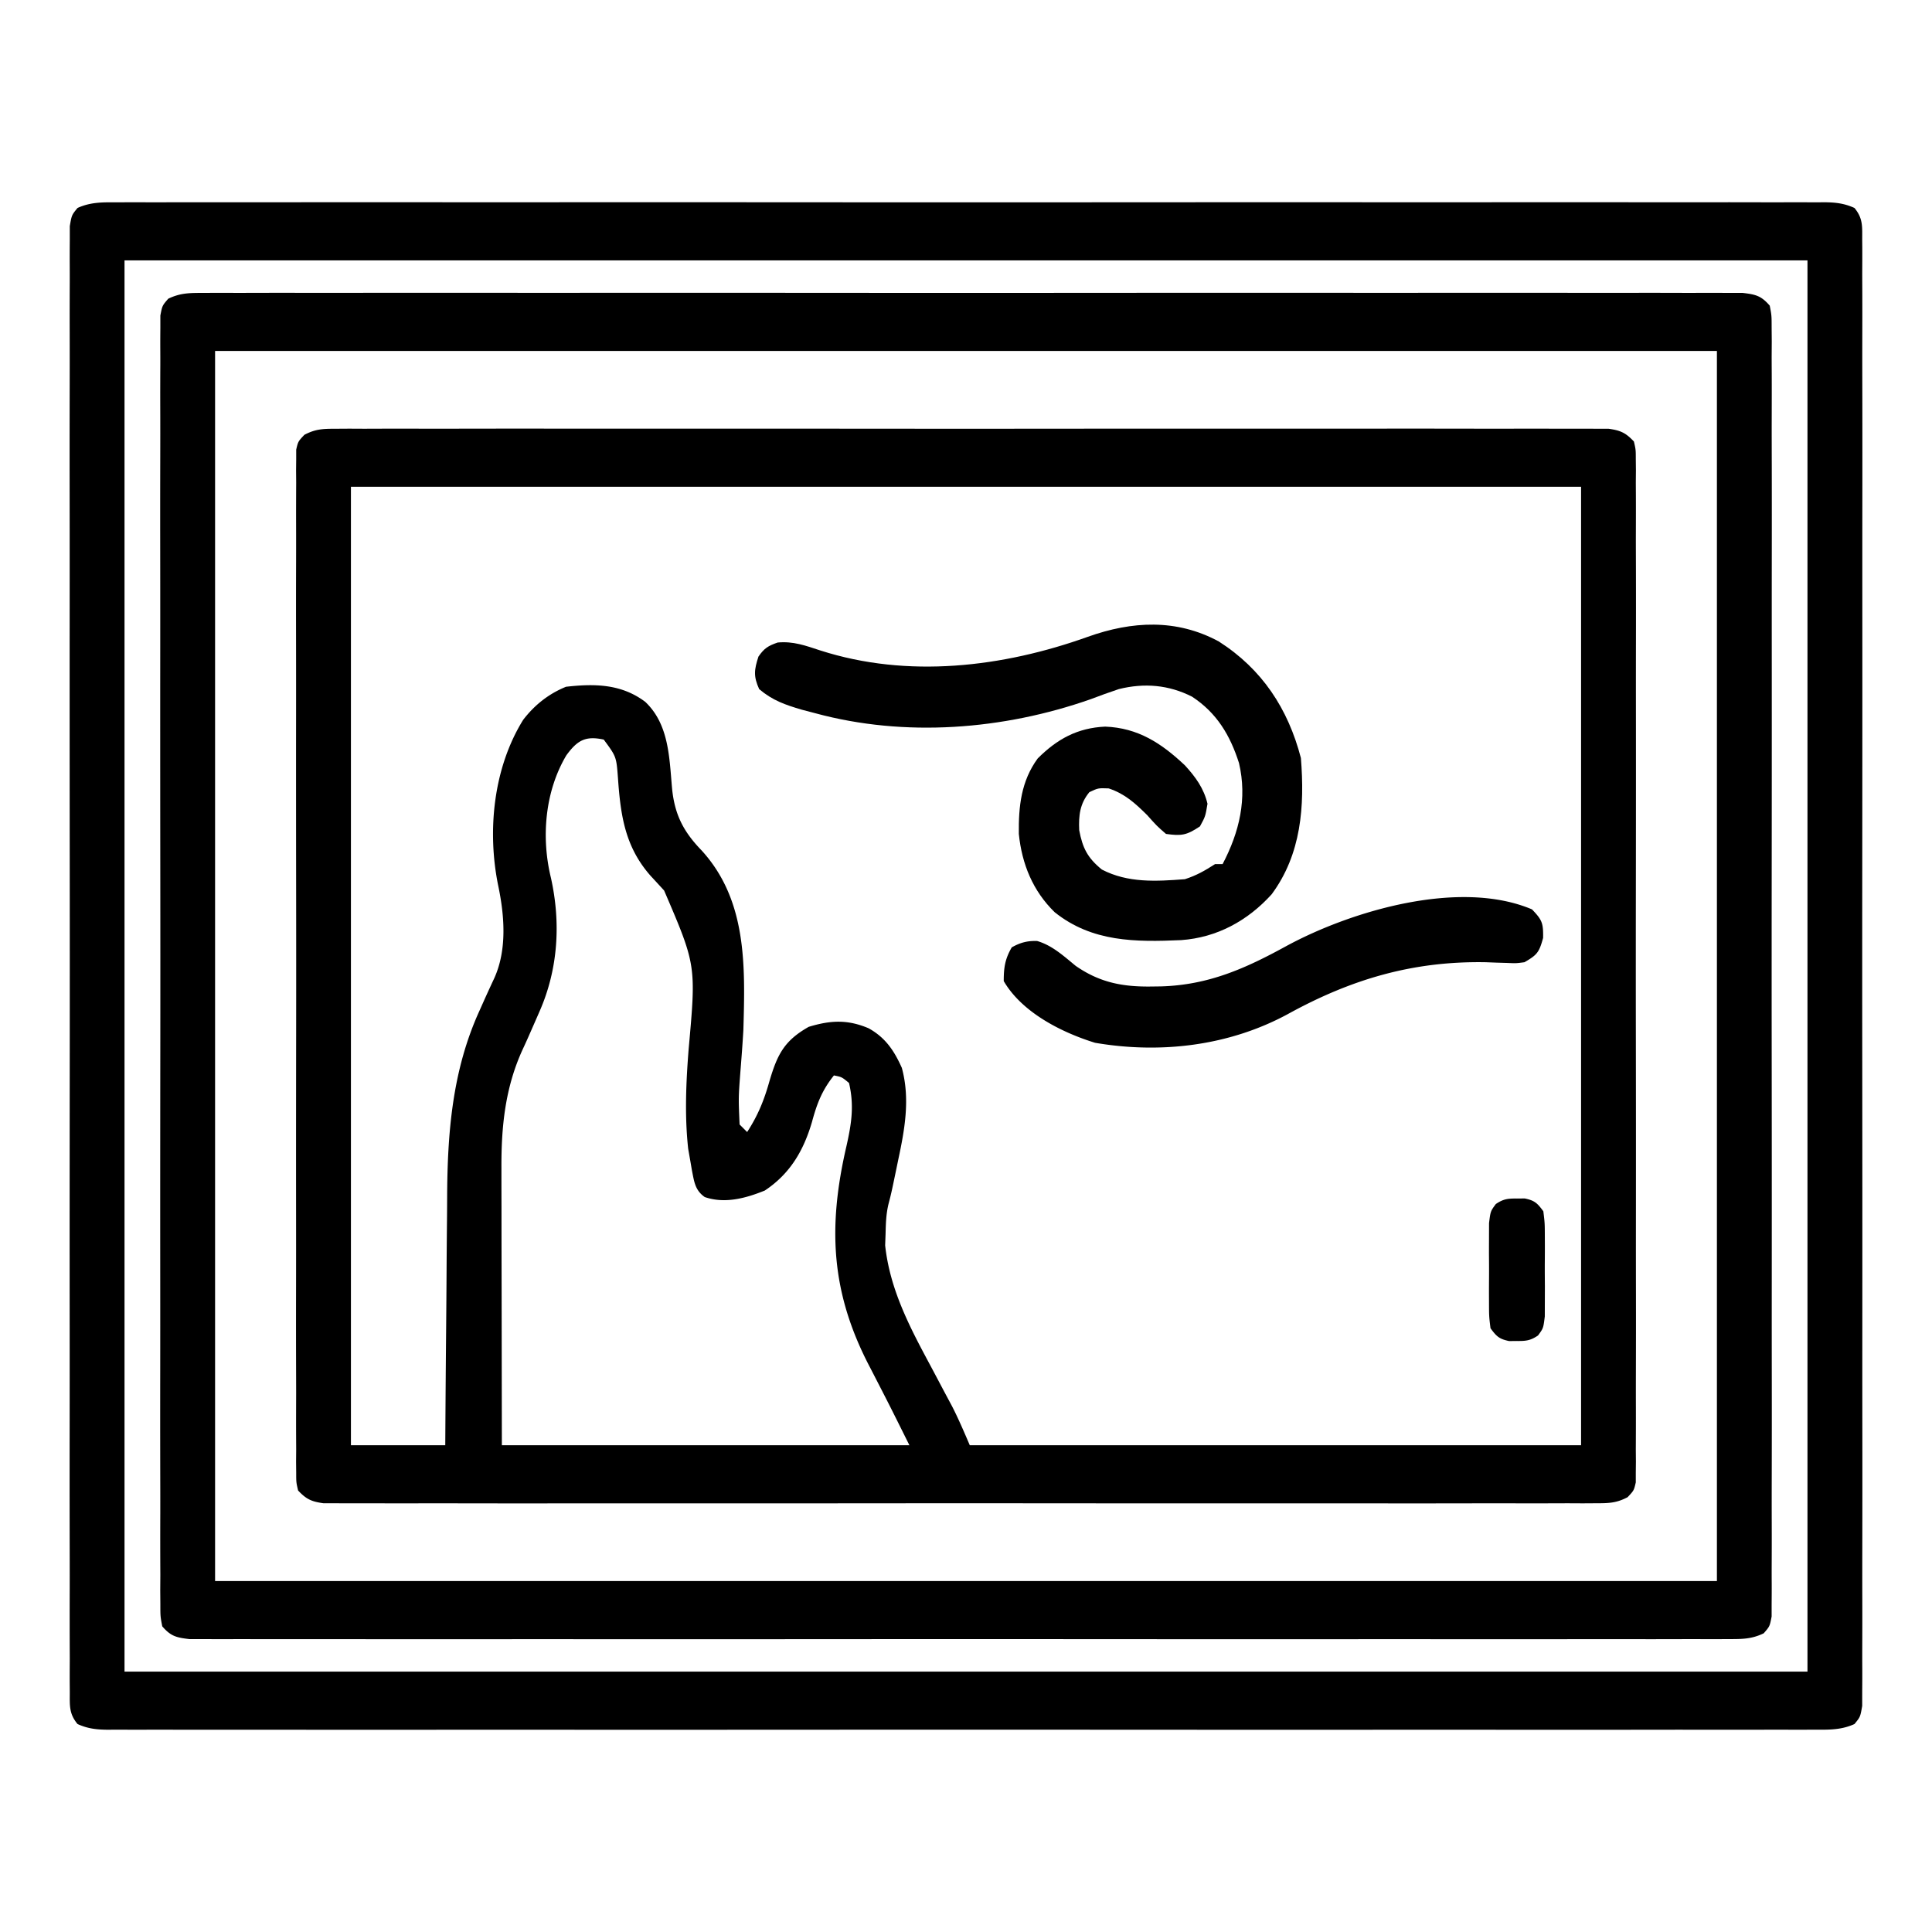
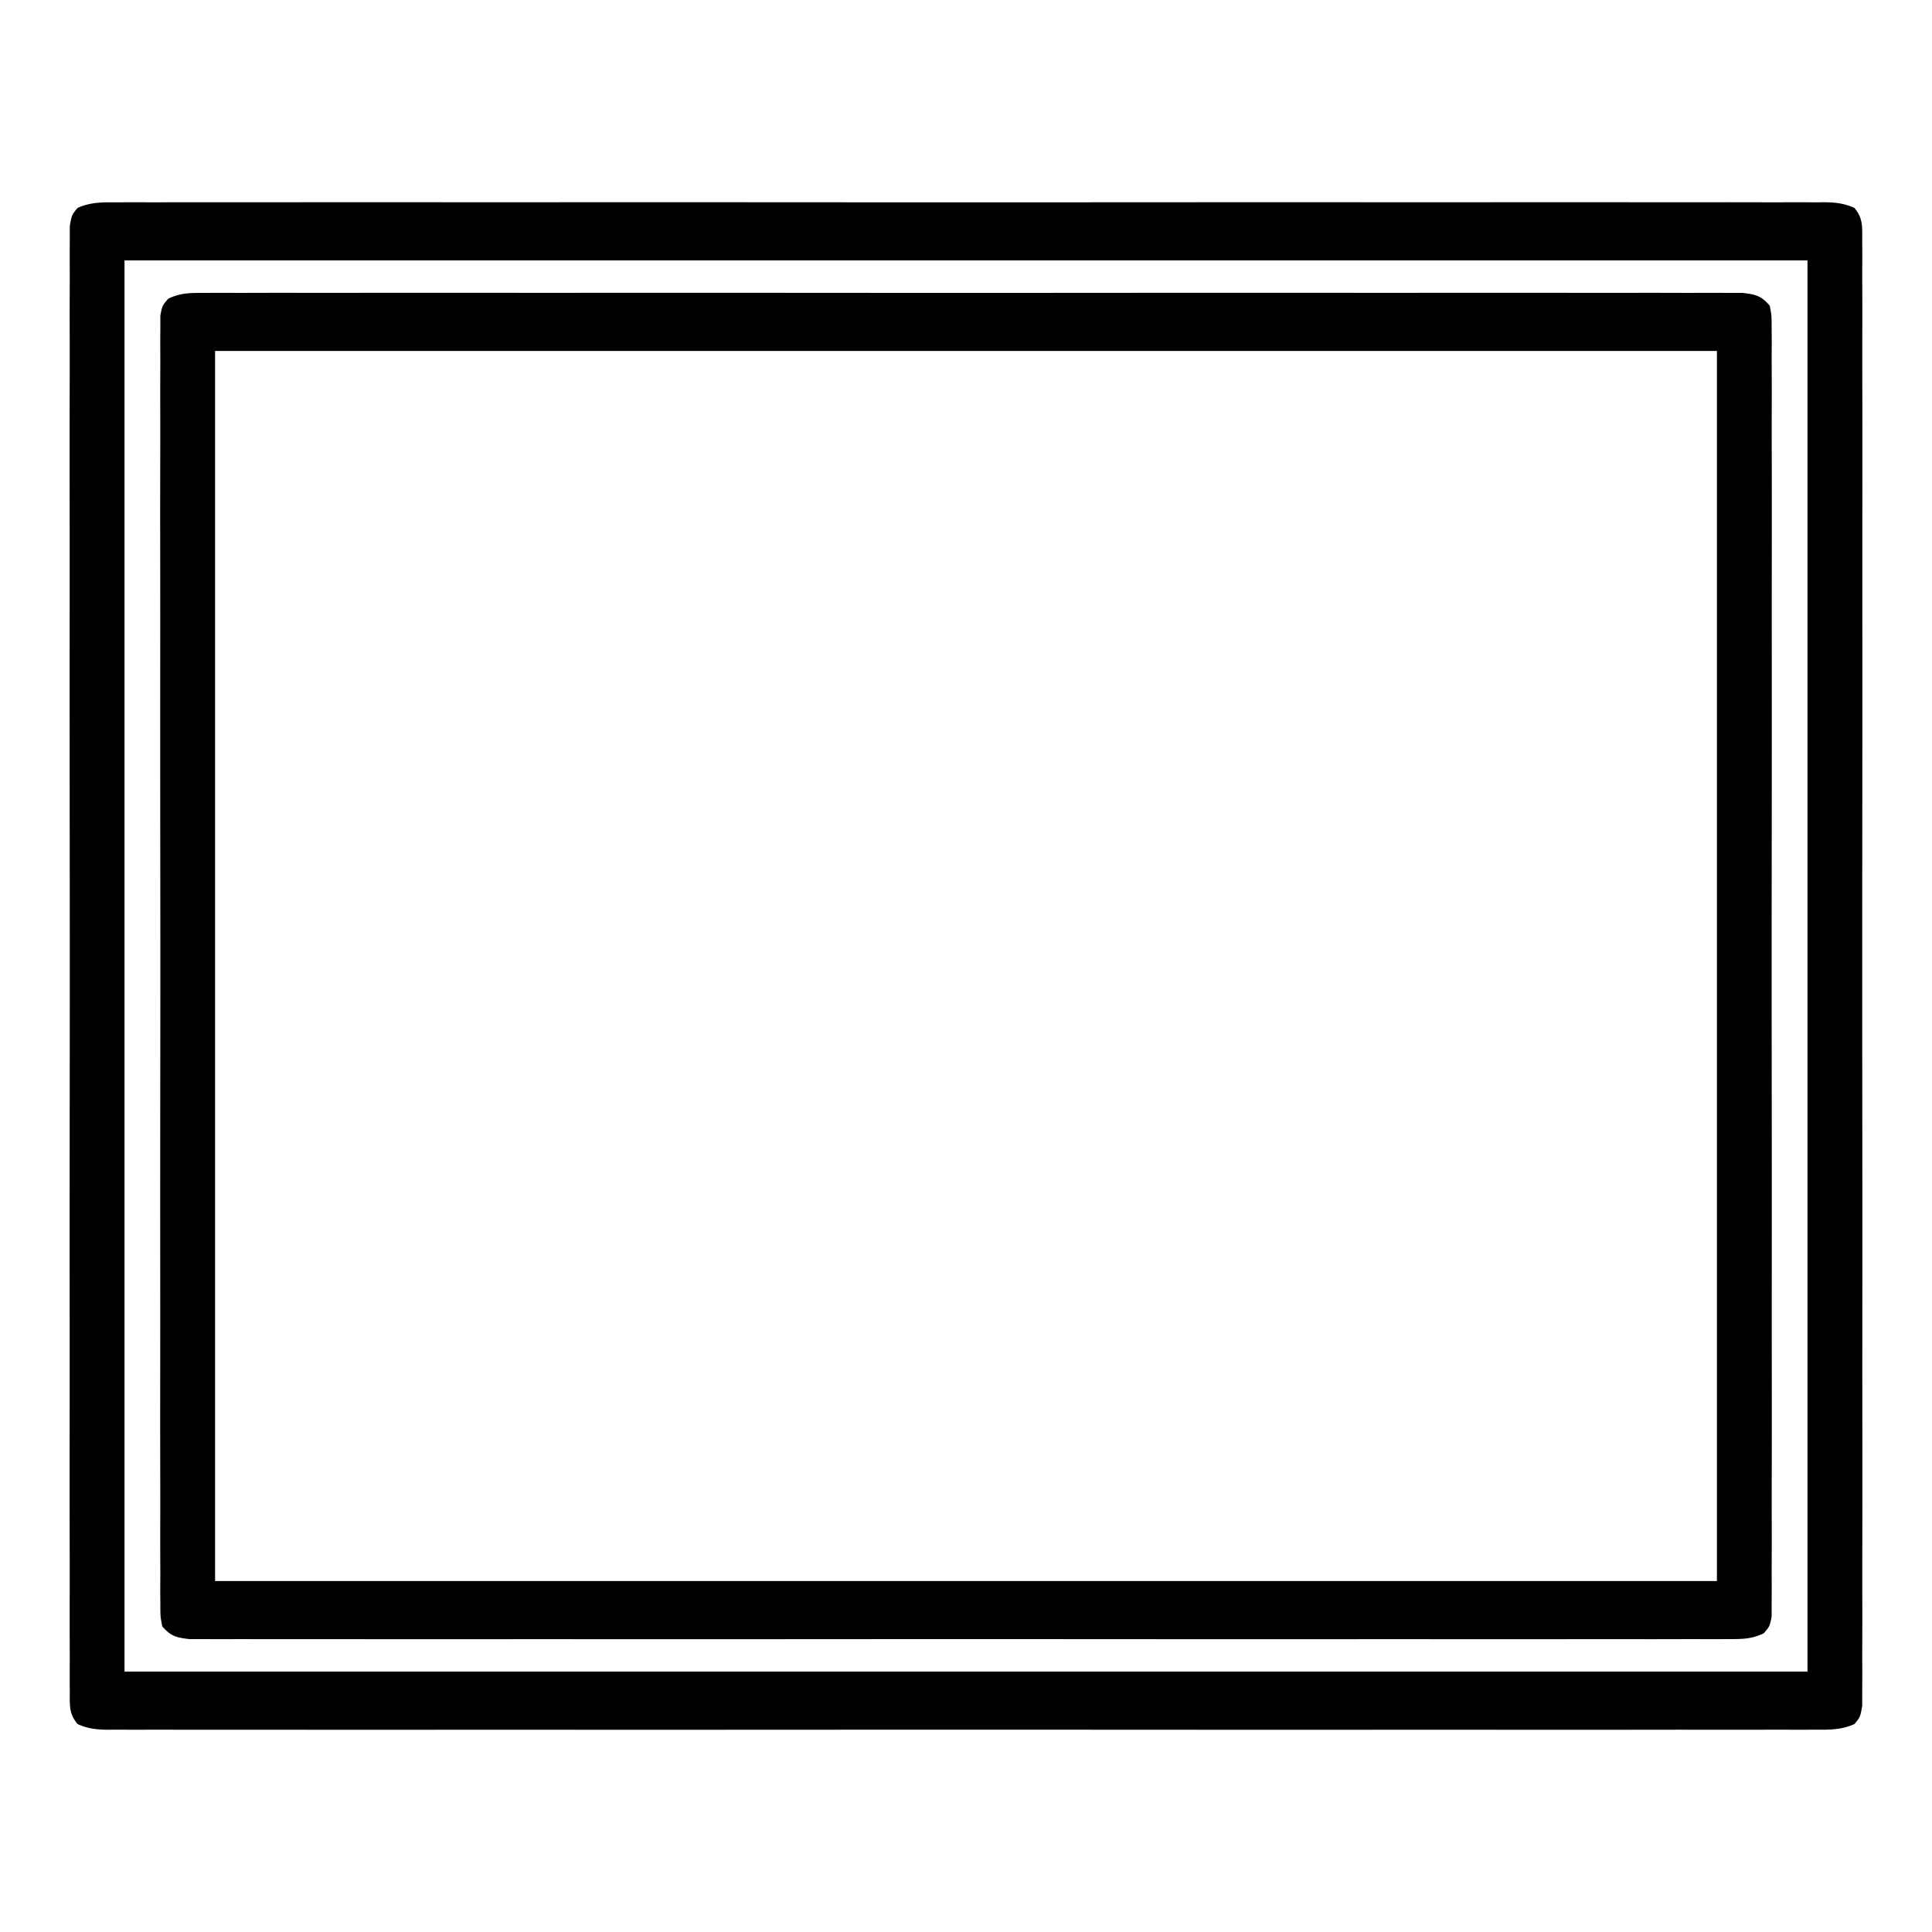
<svg xmlns="http://www.w3.org/2000/svg" width="512" height="512" fill="none">
-   <path fill="#000" d="m88.884 113.623 3.67-.024 4.035.02a2103.984 2103.984 0 0 1 16.068-.011c4.235.007 8.469-.004 12.704-.012 8.297-.013 16.595-.01 24.892-.002 6.742.007 13.484.008 20.226.005l2.904-.002 5.842-.003c18.27-.008 36.54.002 54.81.018 15.685.013 31.37.011 47.056-.003a39762.99 39762.99 0 0 1 63.323-.009c6.736.003 13.472-.002 20.207-.009 8.206-.008 16.412-.006 24.618.01 4.188.008 8.377.011 12.566.001 3.832-.009 7.663-.004 11.495.012 1.389.003 2.778.002 4.167-.006a483.4 483.4 0 0 1 5.648.015l3.174.001c3.158.438 4.531 1.056 6.711 3.376.501 2.152.501 2.152.503 4.703l.032 2.946-.027 3.246.019 3.441c.016 3.826.003 7.651-.01 11.477.004 2.734.013 5.469.022 8.203.017 6.668.014 13.336.002 20.005a6774.17 6774.17 0 0 0-.006 16.254l.002 2.334.004 4.694c.011 14.681-.002 29.363-.023 44.045-.018 12.605-.015 25.211.003 37.816.022 14.628.03 29.256.018 43.885l-.004 4.677-.002 2.324c-.003 5.414.003 10.827.012 16.24.011 6.595.008 13.189-.013 19.783a1545.61 1545.61 0 0 0-.002 10.1c.011 3.644-.002 7.288-.022 10.933l.027 3.245-.032 2.947-.002 2.55C433 395 433 395 431.336 396.77c-2.925 1.54-4.917 1.606-8.221 1.608l-3.669.023-4.036-.02a2012.87 2012.87 0 0 1-16.068.011c-4.234-.007-8.469.004-12.703.012-8.298.014-16.595.011-24.892.002-6.742-.007-13.484-.008-20.226-.004l-2.905.001-5.841.003c-18.27.008-36.54-.001-54.81-.018-15.685-.013-31.371-.011-47.056.003-18.203.016-36.407.023-54.61.013l-5.82-.002-2.893-.002c-6.736-.002-13.472.002-20.208.009-8.206.008-16.411.006-24.617-.01-4.189-.008-8.377-.011-12.566-.001-3.832.009-7.664.004-11.495-.012a578.717 578.717 0 0 0-4.167.006 506.47 506.47 0 0 1-5.649-.014l-3.173-.002c-3.158-.438-4.53-1.056-6.711-3.376-.502-2.152-.502-2.152-.504-4.702l-.031-2.947.027-3.245-.019-3.442c-.016-3.826-.003-7.651.01-11.476-.004-2.735-.013-5.469-.022-8.204-.018-6.668-.014-13.336-.002-20.004a6621.37 6621.37 0 0 0 .004-18.588l-.004-4.694c-.012-14.682.001-29.364.023-44.046.018-12.605.015-25.21-.004-37.816-.021-14.628-.03-29.256-.017-43.884l.004-4.677.001-2.325c.004-5.413-.002-10.827-.011-16.24-.012-6.594-.009-13.189.013-19.783.01-3.367.012-6.733.001-10.099-.01-3.645.003-7.289.023-10.933l-.027-3.246.031-2.946.002-2.551C79 117 79 117 80.663 115.23c2.926-1.54 4.918-1.606 8.221-1.607ZM93 129v254h25l.044-7.318c.051-8.054.117-16.109.192-24.163.044-4.875.083-9.749.11-14.624.027-4.721.067-9.441.117-14.161.016-1.785.028-3.569.034-5.354.067-17.131 1.353-33.616 8.503-49.38l1.398-3.133c.85-1.88 1.71-3.756 2.586-5.625 3.436-7.584 2.715-16.664 1.016-24.679-2.913-14.44-1.257-31.058 6.644-43.797 3.017-3.93 6.747-6.898 11.356-8.766 7.644-.869 14.695-.748 21 4 6.364 6.029 6.367 14.933 7.127 23.189.725 6.849 3.072 11.294 7.81 16.186C198.019 238.61 197.481 256.05 197 273c-.21 3.603-.481 7.196-.77 10.793-.54 7.106-.54 7.106-.23 14.207l2 2c2.877-4.418 4.511-8.472 5.937-13.562 2.064-6.967 3.877-10.634 10.375-14.313 5.811-1.773 10.313-1.978 15.875.375 4.455 2.473 6.76 5.912 8.813 10.5 2.207 8.15.795 16.17-.938 24.25l-.552 2.68c-1.302 6.268-1.302 6.268-2.056 9.177-.63 2.627-.703 5.131-.767 7.831l-.113 3.089c1.252 11.677 6.516 21.683 11.988 31.848 1.015 1.908 2.027 3.817 3.037 5.728.91 1.718 1.828 3.433 2.747 5.147 1.702 3.344 3.176 6.801 4.654 10.25h162V129H93Zm57.097 71.156c-5.697 9.571-6.709 21.761-4.097 32.469 2.659 11.949 1.914 24.18-3 35.375l-.844 1.931c-2.539 5.796-2.539 5.796-3.694 8.288-4.591 10.063-5.629 20.36-5.576 31.33v2.467c.001 2.6.008 5.2.016 7.801l.003 4.857c.005 5.963.019 11.926.032 17.889L133 383h108c-5.122-10.305-5.122-10.305-10.391-20.535-10.4-19.73-11.297-37.115-6.301-58.685 1.347-5.987 2.099-10.756.692-16.78-1.921-1.59-1.921-1.59-4-2-3.148 3.935-4.494 7.437-5.813 12.313-2.217 7.586-5.797 13.745-12.5 18.187-5.043 2.052-10.598 3.562-15.914 1.734-2.589-1.801-2.803-4.076-3.402-7.05L183 308l-.625-3.562c-.96-8.756-.57-17.678.125-26.438 2-22.211 2-22.211-6.5-42a542.872 542.872 0 0 0-3.563-3.875c-6.785-7.671-7.971-15.97-8.667-25.88-.425-5.713-.425-5.713-3.77-10.245-4.852-1.055-6.992.188-9.903 4.156Z" />
  <path fill="#000" d="m30.759 53.623 2.394-.014c2.664-.01 5.328 0 7.992.01a3860.302 3860.302 0 0 1 21.657-.011c5.707.007 11.414-.004 17.121-.012 11.185-.013 22.37-.01 33.555-.002 9.088.007 18.175.008 27.262.005l3.914-.002c2.624 0 5.248-.002 7.871-.003 23.92-.008 47.84 0 71.759.016 21.846.015 43.692.013 65.537-.001 24.532-.016 49.064-.022 73.596-.013l7.842.003 3.898.001c9.08.003 18.161-.002 27.241-.009a15040.7 15040.7 0 0 1 33.181.01c5.647.008 11.294.011 16.941.001 5.164-.009 10.328-.004 15.492.012 1.873.003 3.747.002 5.62-.006 2.537-.009 5.073 0 7.609.015l2.23-.022c2.966.033 5.268.28 7.982 1.512 2.288 2.792 2.048 4.883 2.05 8.464l.018 2.044c.014 2.276 0 4.552-.013 6.83.004 1.641.011 3.284.019 4.926.016 4.525.008 9.05-.004 13.575-.009 4.876.005 9.751.016 14.626.017 9.556.014 19.112.002 28.668-.009 7.763-.01 15.527-.006 23.29l.002 3.344.004 6.723c.011 21.034-.002 42.068-.023 63.102-.018 18.063-.015 36.126.003 54.19.022 20.956.03 41.913.018 62.87l-.004 6.699-.002 3.33c-.003 7.757.003 15.515.012 23.273.011 9.449.008 18.898-.013 28.347-.011 4.824-.015 9.649-.002 14.473.012 4.412.006 8.823-.015 13.235-.005 1.601-.003 3.202.007 4.802.012 2.167 0 4.333-.019 6.5l-.002 3.655C493 455 493 455 491.453 456.888c-3.396 1.54-6.554 1.525-10.212 1.49l-2.394.013c-2.665.011-5.328 0-7.992-.01a3658.88 3658.88 0 0 1-21.658.011c-5.707-.006-11.414.004-17.121.012-11.185.014-22.37.011-33.555.002-9.087-.007-18.174-.008-27.262-.004l-3.914.001-7.871.003c-23.919.008-47.839 0-71.759-.016-21.845-.014-43.691-.013-65.536.001-24.532.016-49.064.023-73.596.013l-7.843-.002-3.898-.002c-9.08-.002-18.16.002-27.24.009-11.06.008-22.121.006-33.181-.01a5314.71 5314.71 0 0 0-16.941-.001c-5.164.009-10.328.004-15.492-.012-1.874-.003-3.747-.001-5.62.006-2.537.009-5.073 0-7.61-.014l-2.23.021c-2.965-.033-5.267-.281-7.982-1.511-2.287-2.793-2.048-4.883-2.05-8.464l-.017-2.044c-.015-2.277 0-4.553.013-6.83a2111.185 2111.185 0 0 1-.015-18.502c.009-4.876-.005-9.751-.016-14.626a9318.08 9318.08 0 0 1-.002-28.668 13594.593 13594.593 0 0 0 .004-26.634l-.004-6.723c-.012-21.034.002-42.068.023-63.102.018-18.063.015-36.126-.004-54.189-.021-20.957-.03-41.914-.017-62.871l.004-6.699.001-3.329c.004-7.758-.002-15.516-.011-23.273-.012-9.449-.009-18.898.013-28.348.01-4.824.014-9.649.001-14.473-.012-4.412-.005-8.823.016-13.235.005-1.6.002-3.201-.007-4.802-.013-2.167 0-4.333.018-6.5l.002-3.655c.502-2.92.502-2.92 2.048-4.808 3.397-1.54 6.555-1.525 10.213-1.49ZM32.998 69v374H479V69H33Z" />
  <path fill="#000" d="m54.009 77.623 2.149-.014c2.388-.01 4.776 0 7.165.01a3103.756 3103.756 0 0 1 19.422-.011c5.117.007 10.235-.004 15.353-.012 10.03-.013 20.06-.01 30.09-.002 8.149.007 16.298.008 24.448.005l3.51-.002 7.059-.003c22.081-.008 44.163.002 66.244.018 18.96.013 37.92.01 56.88-.003 22-.016 44.001-.022 66.001-.013 2.345 0 4.689.002 7.034.003l3.496.001c8.142.003 16.285-.002 24.427-.009 9.919-.008 19.837-.006 29.756.01 5.064.008 10.127.011 15.191.001 4.631-.009 9.262-.004 13.893.012 1.68.003 3.359.002 5.039-.006 2.275-.009 4.55 0 6.825.015l3.836.001c3.454.41 4.899.75 7.173 3.376.501 2.614.501 2.614.503 5.827l.032 3.707-.027 4.094c.004 1.444.011 2.888.019 4.332.016 3.979.008 7.956-.004 11.934-.009 4.287.005 8.573.016 12.859.017 8.401.014 16.802.002 25.203-.009 6.825-.01 13.65-.006 20.476l.002 2.939.004 5.912c.011 18.493-.002 36.986-.023 55.479-.018 15.88-.015 31.76.003 47.64.022 18.426.03 36.851.018 55.276l-.004 5.891-.002 2.927c-.003 6.82.003 13.64.012 20.46.011 8.307.008 16.614-.013 24.922-.011 4.241-.015 8.482-.002 12.723.012 3.879.006 7.757-.015 11.636-.005 1.407-.003 2.814.007 4.221.012 1.905-.003 3.81-.019 5.715l-.002 3.214C469 431 469 431 467.406 432.841c-3.259 1.57-5.796 1.535-9.415 1.537l-2.149.013c-2.389.011-4.777 0-7.165-.01-1.725.004-3.45.008-5.174.014-4.75.013-9.499.007-14.248-.003-5.118-.006-10.236.004-15.354.012-10.03.014-20.06.011-30.089.002-8.15-.007-16.299-.008-24.448-.004l-3.51.001-7.059.003c-22.082.008-44.163-.001-66.244-.018-18.96-.013-37.92-.011-56.88.003a55849.547 55849.547 0 0 1-73.035.011l-3.496-.002c-8.143-.002-16.285.002-24.428.009-9.918.008-19.837.006-29.755-.01-5.064-.008-10.127-.011-15.191-.001-4.631.009-9.262.004-13.893-.012a846.32 846.32 0 0 0-5.04.006c-2.274.009-4.549 0-6.824-.014l-3.837-.002c-3.453-.409-4.898-.749-7.172-3.376-.502-2.613-.502-2.613-.504-5.827l-.031-3.707.027-4.094a1631.396 1631.396 0 0 1-.015-16.266c.009-4.287-.005-8.573-.016-12.859a7201.17 7201.17 0 0 1-.002-25.202 10508.166 10508.166 0 0 0 .004-23.416l-.004-5.912c-.012-18.493.002-36.986.023-55.479.018-15.88.015-31.76-.004-47.64-.021-18.426-.03-36.851-.017-55.276l.004-5.89.001-2.928c.004-6.82-.002-13.64-.011-20.46-.012-8.307-.009-16.614.013-24.921.01-4.242.014-8.483.001-12.724-.012-3.879-.005-7.757.016-11.636.005-1.407.002-2.814-.007-4.221-.013-1.905.002-3.81.018-5.715l.002-3.213C43 81 43 81 44.593 79.159c3.26-1.57 5.797-1.535 9.416-1.536ZM56.999 93v326H455V93H57Z" />
-   <path fill="#000" d="M323 170c11.475 7.335 18.34 17.804 21.75 30.875 1.022 12.774.13 25.482-7.75 36.125-6.352 7.005-14.474 11.466-23.984 12.141-12.122.528-23.588.541-33.516-7.391-5.785-5.641-8.684-12.758-9.5-20.75-.087-7.303.604-13.981 5-20 5.165-5.165 10.535-8.097 17.875-8.438 8.732.331 14.929 4.404 21.164 10.29 2.807 3.075 4.98 6.055 5.961 10.148-.563 3.375-.563 3.375-2 6-3.518 2.345-4.858 2.58-9 2-2.438-2.125-2.438-2.125-5-5-3.205-3.159-5.874-5.625-10.188-7.063-2.793-.104-2.793-.104-5.125 1-2.533 3.097-2.853 6.191-2.687 10.063.893 4.75 2.214 7.361 6 10.437 6.916 3.602 14.391 3.138 22 2.563 3.114-1.009 5.221-2.221 8-4h2c4.457-8.488 6.564-17.345 4.344-26.793-2.363-7.383-5.877-13.276-12.446-17.586-6.196-3.142-12.64-3.672-19.384-2.007-2.531.838-5.021 1.753-7.514 2.698-23.09 8.101-49.184 10.168-73 3.688l-3.484-.914c-4.455-1.311-7.761-2.448-11.329-5.461-1.534-3.392-1.333-5.11-.187-8.625 1.519-2.203 2.567-2.85 5.086-3.723 4.125-.392 7.394.818 11.289 2.098 23.176 7.452 48.353 4.481 70.937-3.625 11.673-4.159 23.448-4.825 34.688 1.25Z" />
-   <path fill="#000" d="M406 241c2.665 2.794 3.007 3.576 2.938 7.563-1.052 3.854-1.593 4.493-4.938 6.437-2.22.293-2.22.293-4.641.188l-2.72-.078-2.889-.11c-19.267-.345-35.611 4.468-52.477 13.754-15.566 8.423-33.657 10.574-51.066 7.598-8.945-2.766-19.363-8.048-24.207-16.352 0-3.571.331-5.848 2.125-8.937 2.238-1.269 4.143-1.775 6.723-1.688 4.005 1.163 7.025 3.976 10.211 6.582 6.367 4.422 12.407 5.583 20.066 5.481l2.527-.032c12.599-.365 22.359-4.723 33.228-10.683 17.28-9.373 45.974-17.841 65.12-9.723ZM402 317.625l2.062-.023c2.627.54 3.345 1.23 4.938 3.398.388 3.139.388 3.139.398 6.969l.009 2.05a408.42 408.42 0 0 1-.016 4.287c-.016 2.186 0 4.371.019 6.557-.002 1.39-.006 2.779-.012 4.168l-.01 3.83C409 352 409 352 407.596 353.911c-1.99 1.358-3.199 1.491-5.596 1.464l-2.062.023c-2.627-.54-3.345-1.23-4.938-3.398-.388-3.139-.388-3.139-.398-6.969l-.009-2.05a408.42 408.42 0 0 1 .016-4.287c.016-2.186 0-4.371-.019-6.557.002-1.39.006-2.779.012-4.168l.01-3.83c.388-3.139.388-3.139 1.792-5.05 1.99-1.358 3.199-1.491 5.596-1.464Z" />
</svg>